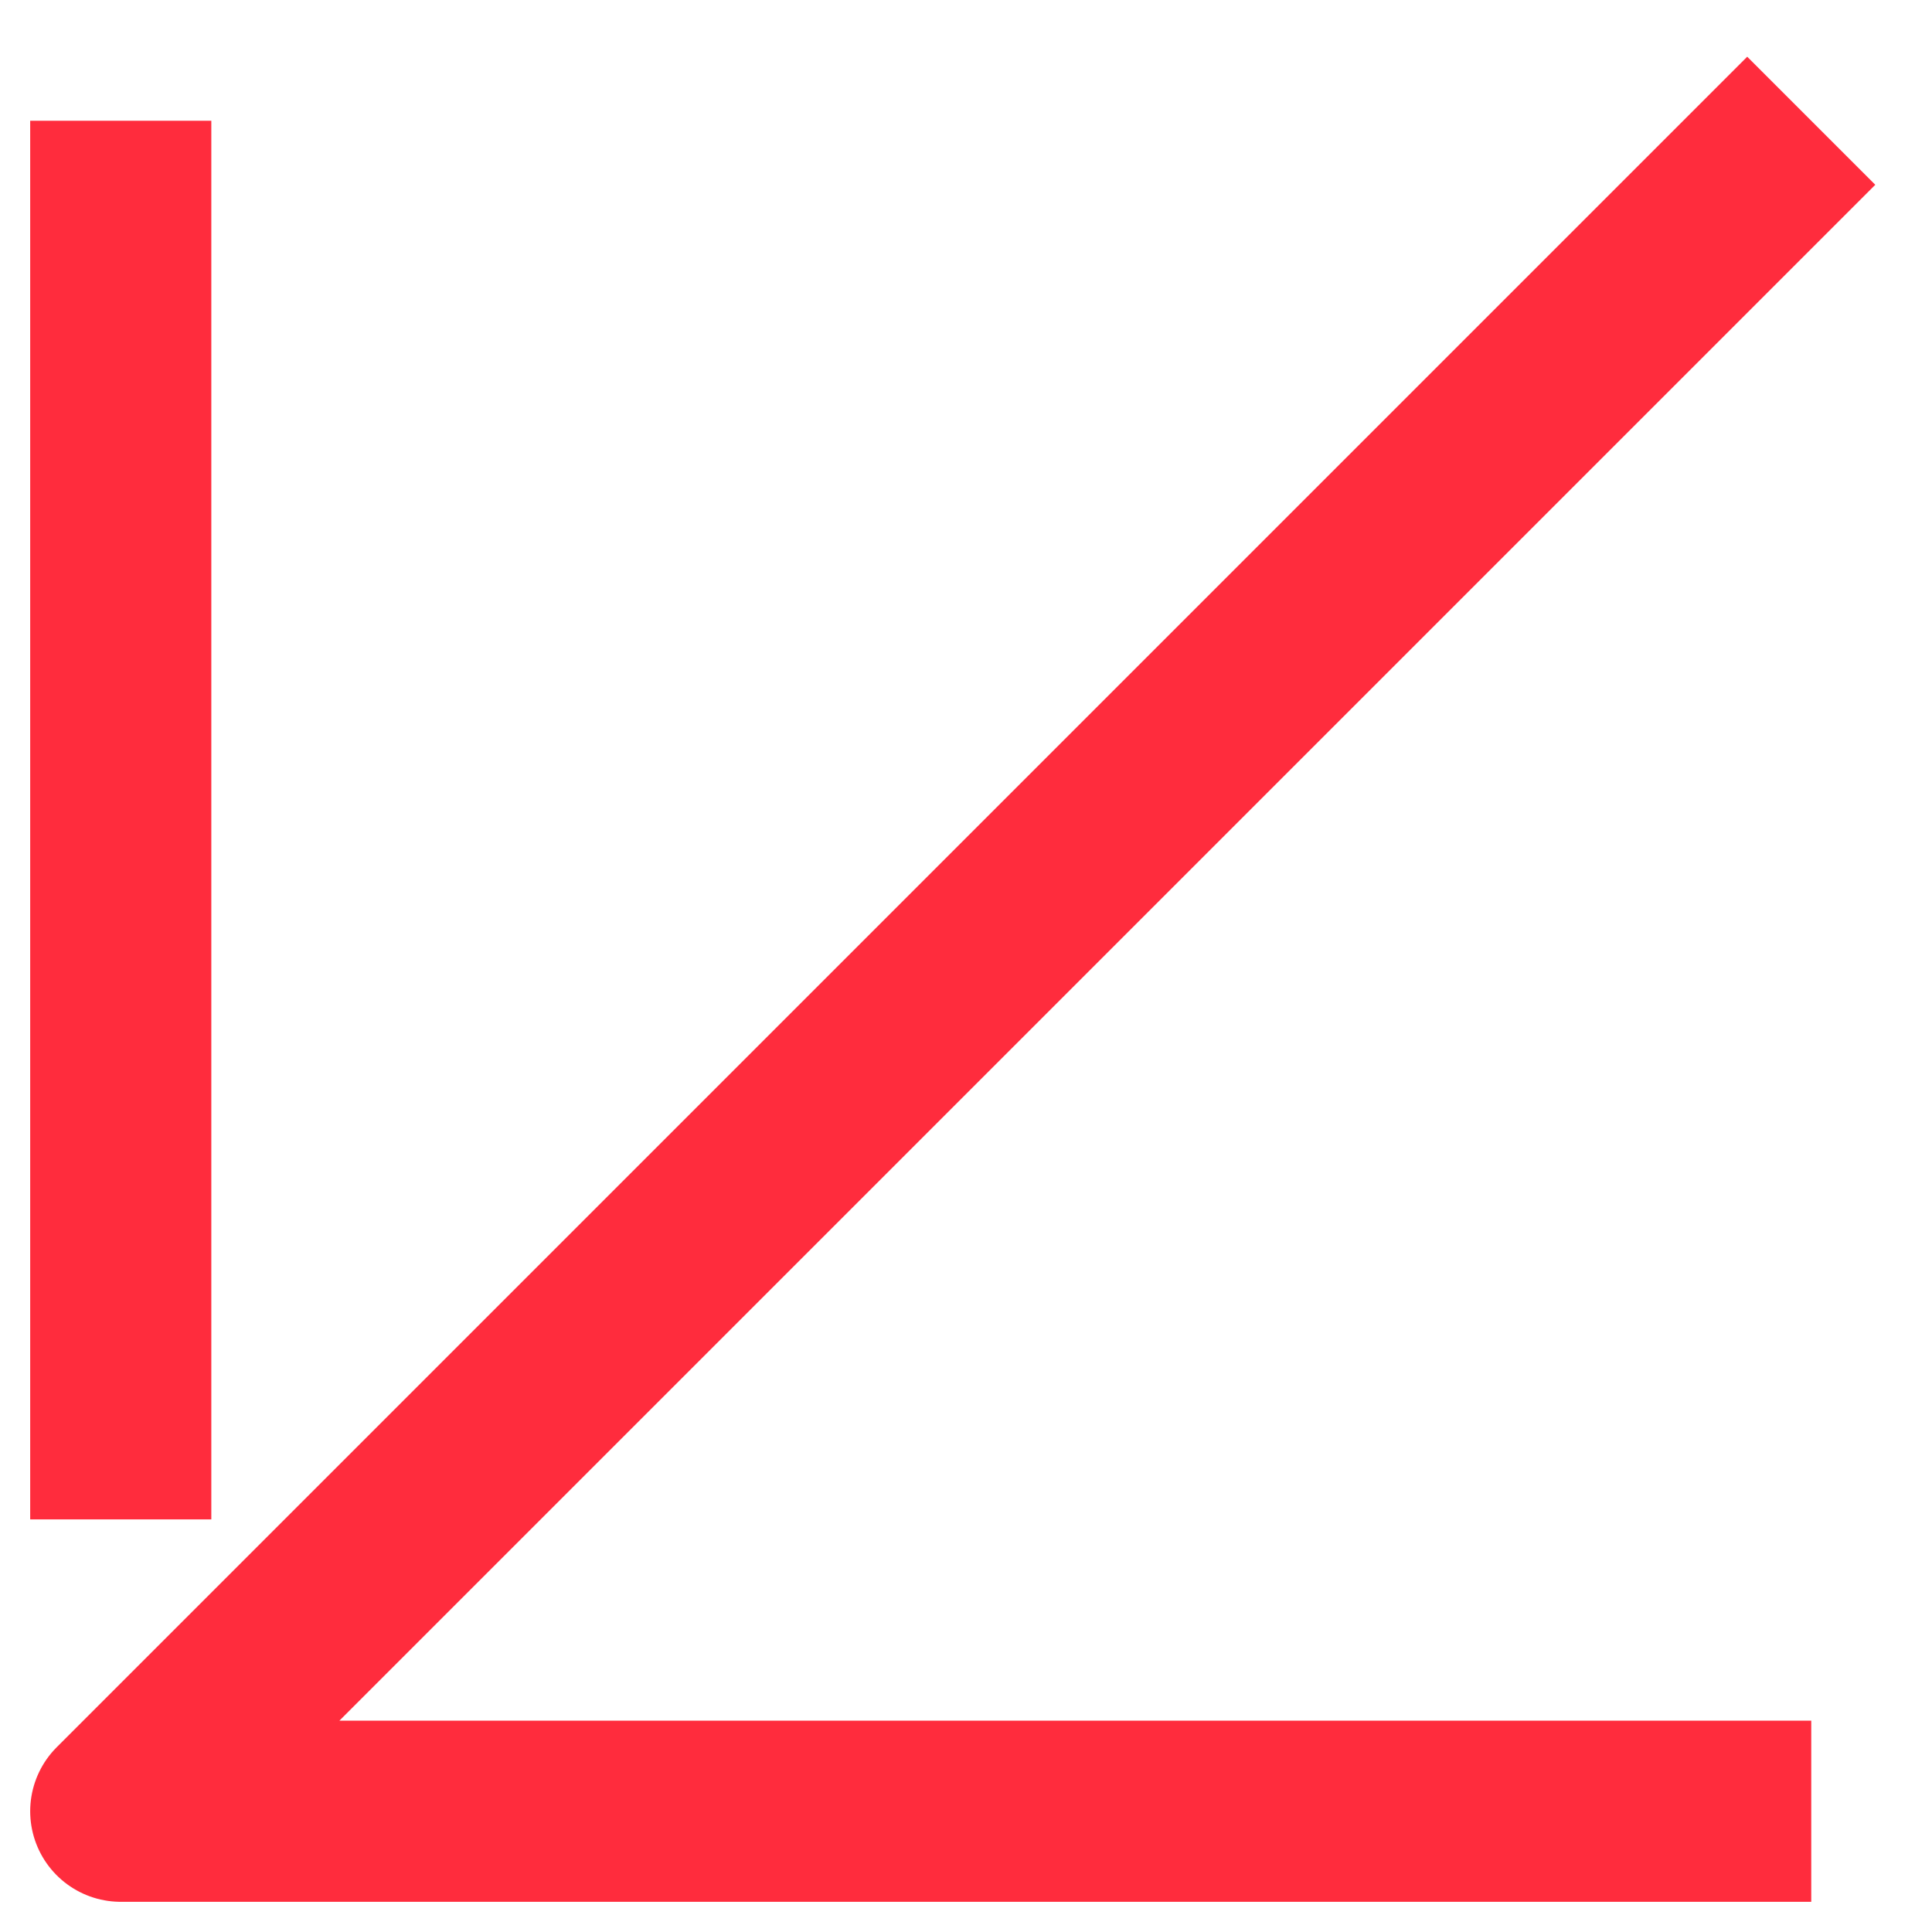
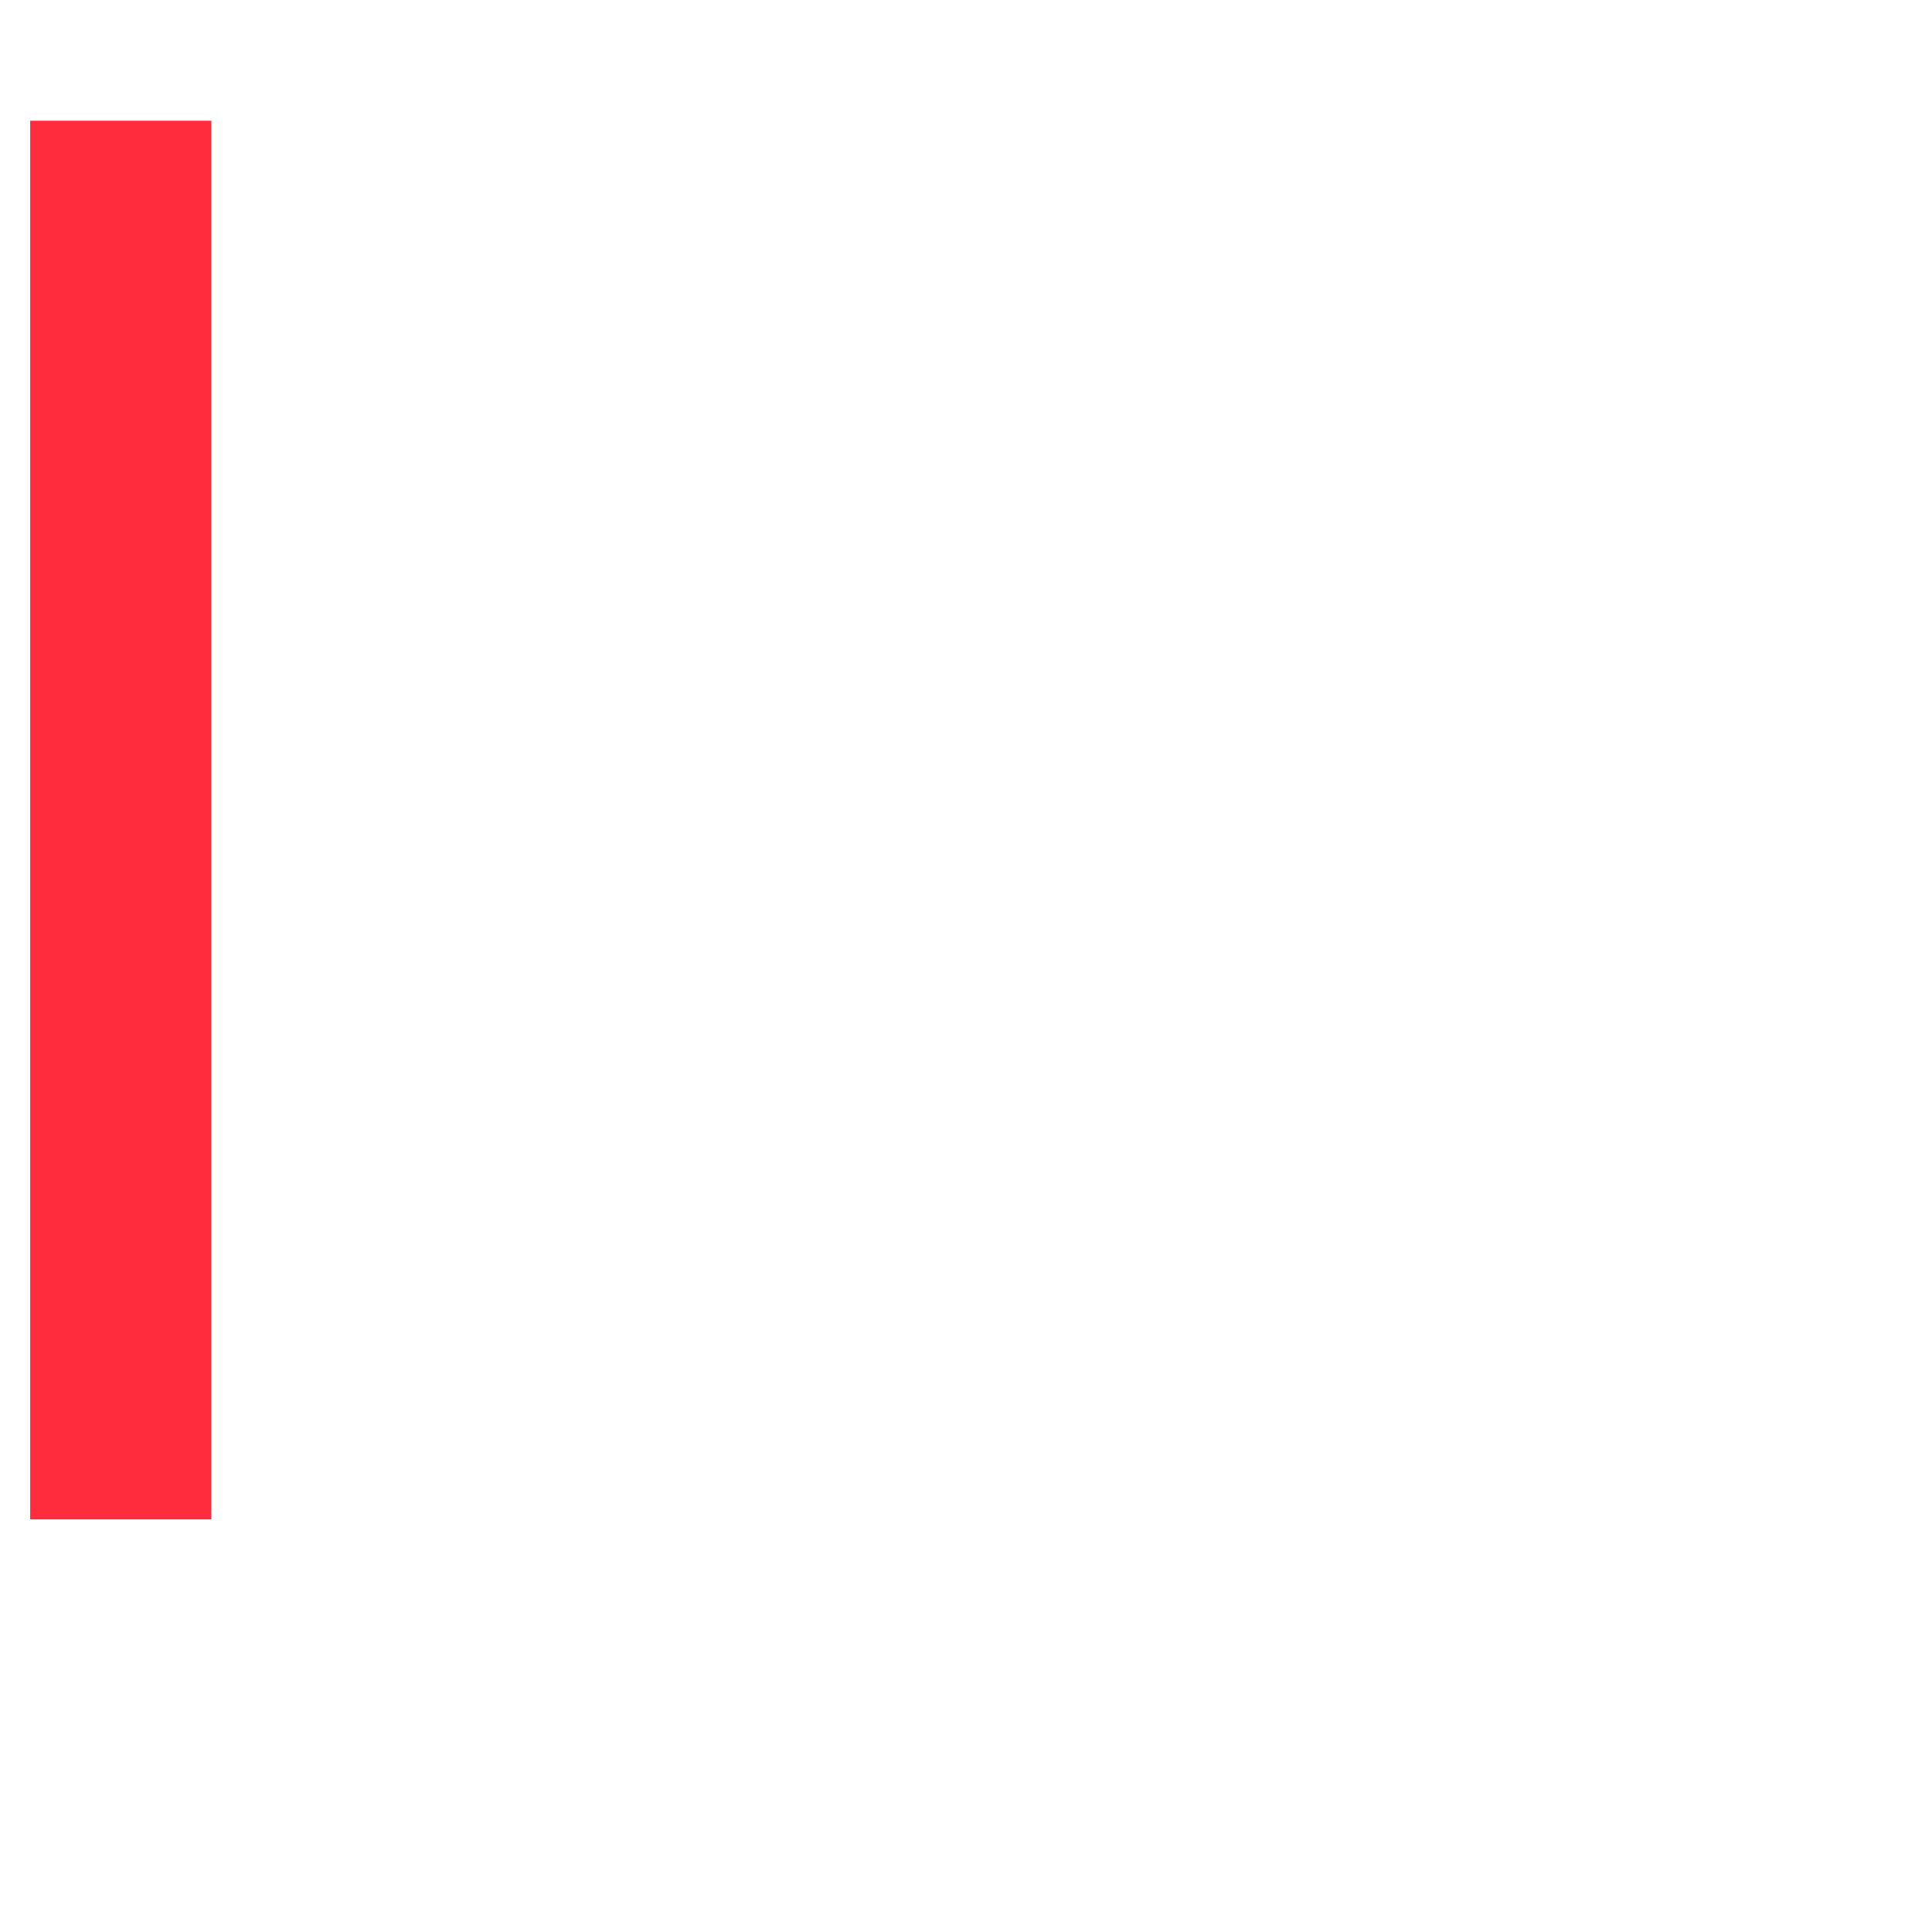
<svg xmlns="http://www.w3.org/2000/svg" width="16" height="16" viewBox="0 0 16 16" fill="none">
  <path d="M1 12.583L1 1" stroke="#FF2C3D" stroke-width="1.5" stroke-miterlimit="10" />
-   <path d="M15 15L1 15L15 1" stroke="#FF2C3D" stroke-width="1.5" stroke-miterlimit="10" stroke-linejoin="round" />
</svg>